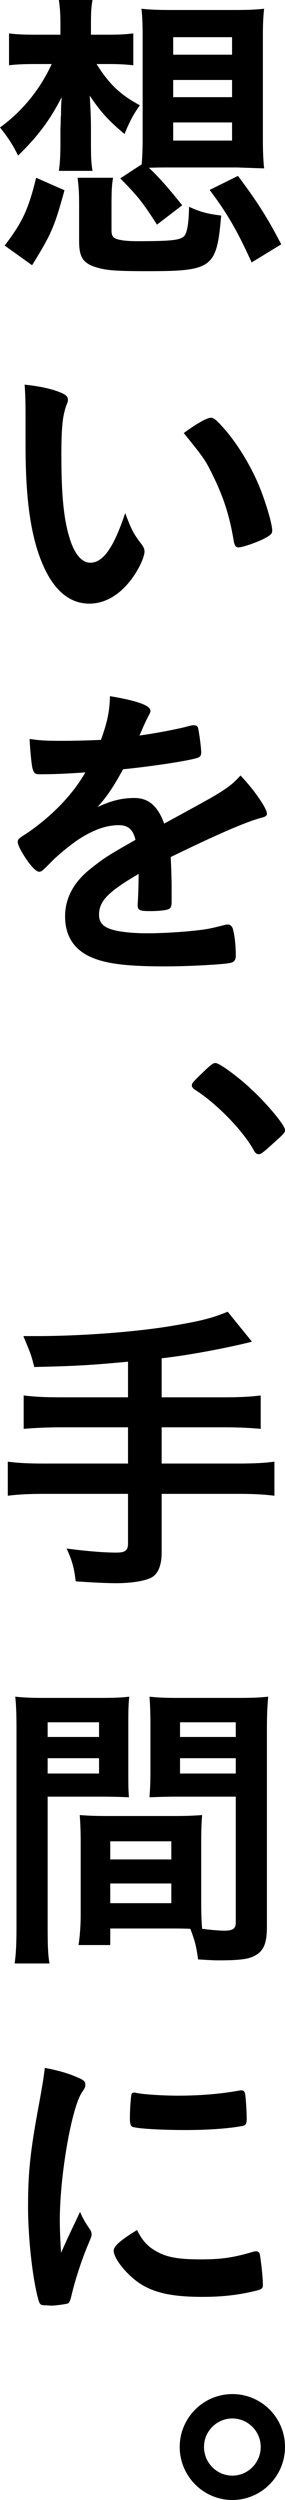
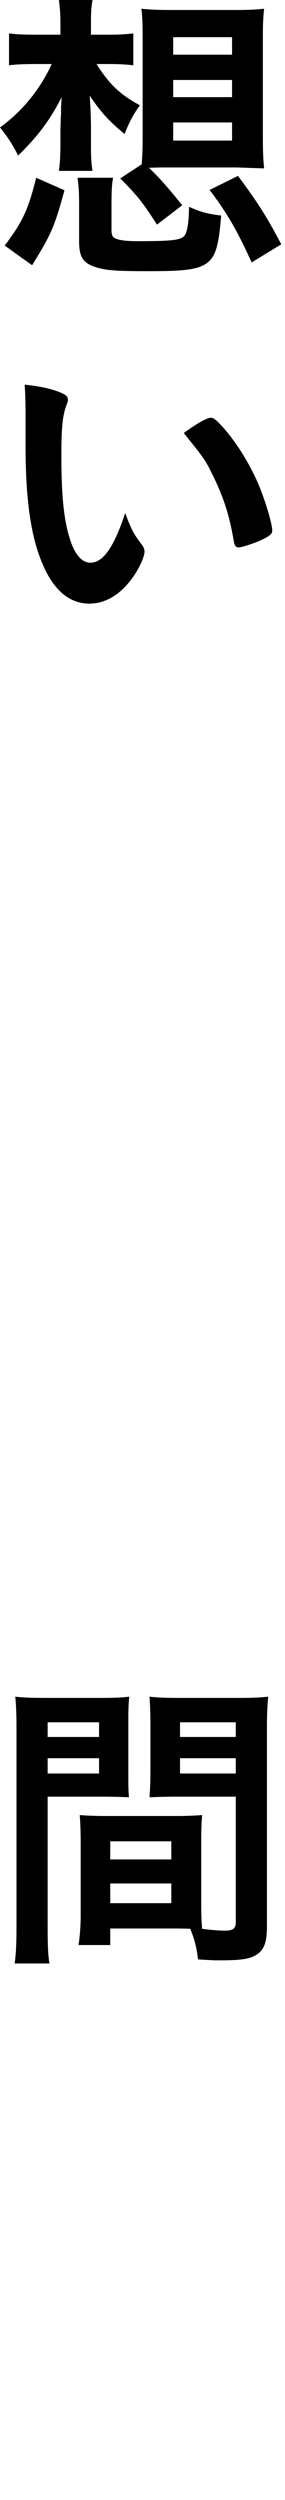
<svg xmlns="http://www.w3.org/2000/svg" xmlns:xlink="http://www.w3.org/1999/xlink" width="33px" height="289px" viewBox="0 0 33 289" version="1.1">
  <title>onward-ocs-202507-2buy-takumi-banner-copy</title>
  <defs>
-     <path d="M0,0 L33,0 L33,289 L0,289 L0,0 Z" id="path-1" />
+     <path d="M0,0 L33,0 L33,289 L0,289 Z" id="path-1" />
  </defs>
  <g id="onward-ocs-202507-2buy-takumi-banner-copy" stroke="none" fill="none" xlink:href="#path-1" fill-rule="evenodd" stroke-width="1">
    <g id="Group-Copy-8" fill="#000000">
      <path d="M29.139,30.337 C27.447,26.617 26.29,24.63 24.273,21.957 L27.554,20.334 C29.79,23.329 30.907,25.065 32.566,28.242 L29.139,30.337 Z M20.053,16.251 L26.87,16.251 L26.87,14.156 L20.053,14.156 L20.053,16.251 Z M20.053,11.231 L26.87,11.231 L26.87,9.244 L20.053,9.244 L20.053,11.231 Z M20.053,6.321 L26.87,6.321 L26.87,4.298 L20.053,4.298 L20.053,6.321 Z M16.409,18.997 C16.482,17.985 16.516,17.226 16.516,16.07 L16.516,4.226 C16.516,2.852 16.482,1.842 16.375,1.011 C17.381,1.119 18.358,1.155 19.728,1.155 L27.265,1.155 C28.637,1.155 29.573,1.119 30.582,1.011 C30.475,1.915 30.438,2.852 30.438,4.226 L30.438,16.108 C30.438,17.407 30.475,18.454 30.582,19.467 C30.548,19.467 29.502,19.428 27.409,19.358 L19.511,19.358 C18.717,19.358 18.393,19.358 17.241,19.394 C18.43,20.514 19.474,21.705 21.099,23.728 L18.176,25.968 C16.554,23.439 15.94,22.645 13.922,20.622 L16.409,18.997 Z M12.911,26.617 C12.911,27.268 13.092,27.52 13.633,27.664 C14.101,27.808 14.894,27.881 15.868,27.881 C19.765,27.881 20.846,27.773 21.315,27.302 C21.673,26.905 21.855,25.858 21.891,23.907 C23.262,24.522 23.947,24.702 25.607,24.92 C25.1,30.985 24.597,31.348 17.057,31.348 C13.813,31.348 12.479,31.276 11.433,30.985 C9.665,30.517 9.16,29.832 9.16,27.881 L9.16,23.835 C9.16,22.282 9.126,21.705 8.982,20.549 L13.092,20.549 C12.949,21.381 12.911,22.03 12.911,23.835 L12.911,26.617 Z M0.541,28.388 C2.598,25.679 3.282,24.232 4.185,20.549 L7.466,21.994 C6.31,26.219 5.95,27.05 3.716,30.662 L0.541,28.388 Z M11.18,7.403 C12.657,9.751 13.922,10.944 16.192,12.169 C15.4,13.29 14.933,14.193 14.425,15.493 C12.55,13.939 11.648,12.928 10.386,11.051 C10.495,12.604 10.532,13.905 10.532,14.807 L10.532,16.721 C10.532,18.238 10.566,18.853 10.712,19.753 L6.817,19.753 C6.924,18.997 6.997,18.094 6.997,16.758 L6.997,14.879 C6.997,14.844 7.032,14.337 7.032,13.542 C7.068,13.507 7.068,13.217 7.068,12.784 C7.068,12.35 7.068,12.35 7.141,11.231 C5.808,13.831 4.436,15.711 2.092,17.985 C1.516,16.792 0.901,15.853 0,14.734 C2.559,12.893 4.651,10.329 5.986,7.403 L4.185,7.403 C2.776,7.403 1.877,7.439 1.046,7.547 L1.046,3.863 C1.911,3.972 2.632,4.01 4.255,4.01 L6.997,4.01 L6.997,2.636 C6.997,1.518 6.924,0.759 6.817,0 L10.712,0 C10.566,0.83 10.532,1.335 10.532,2.78 L10.532,4.01 L12.624,4.01 C13.85,4.01 14.464,3.972 15.436,3.863 L15.436,7.547 C14.571,7.439 13.597,7.403 12.657,7.403 L11.18,7.403 Z" id="Fill-484" />
      <path d="M24.415,48.292 C24.633,48.292 24.814,48.4 25.102,48.654 C26.905,50.387 28.781,53.276 29.971,56.093 C30.763,58.006 31.521,60.572 31.521,61.329 C31.521,61.69 31.339,61.871 30.581,62.269 C29.754,62.703 28.059,63.281 27.625,63.281 C27.301,63.281 27.157,63.1 27.049,62.451 C26.581,59.668 25.931,57.646 24.814,55.3 C23.802,53.205 23.73,53.096 21.28,50.062 C22.793,48.941 23.983,48.292 24.415,48.292 L24.415,48.292 Z M2.958,47.714 C2.958,46.667 2.921,45.258 2.849,44.464 C4.509,44.643 5.733,44.897 6.709,45.258 C7.573,45.583 7.862,45.8 7.862,46.198 C7.862,46.414 7.862,46.414 7.717,46.774 C7.248,48.003 7.106,49.376 7.106,52.661 C7.106,57.284 7.392,60.174 8.115,62.378 C8.657,64.075 9.484,65.049 10.458,65.049 C11.937,65.049 13.165,63.316 14.497,59.308 C15.182,61.148 15.436,61.69 16.446,62.991 C16.626,63.244 16.734,63.498 16.734,63.75 C16.734,64.328 16.194,65.554 15.473,66.604 C14.065,68.662 12.262,69.78 10.349,69.78 C7.573,69.78 5.481,67.541 4.184,63.1 C3.353,60.209 2.958,56.563 2.958,51.505 L2.958,47.714 Z" id="Fill-486" />
-       <path d="M16.049,101.026 C12.478,103.121 11.468,104.168 11.468,105.757 C11.468,106.407 11.722,106.841 12.261,107.165 C13.056,107.635 14.823,107.888 17.095,107.888 C19.043,107.888 21.748,107.707 23.587,107.455 C24.344,107.345 24.777,107.238 26.219,106.875 L26.399,106.875 C26.651,106.875 26.831,107.057 26.942,107.309 C27.157,108.068 27.301,109.152 27.301,110.451 C27.301,110.995 27.121,111.211 26.651,111.32 C25.786,111.498 21.782,111.716 19.15,111.716 C14.751,111.716 12.405,111.427 10.675,110.705 C8.583,109.837 7.537,108.212 7.537,105.938 C7.537,103.842 8.511,102 10.459,100.448 C12.008,99.219 12.371,98.967 15.688,97.089 C15.401,95.898 14.858,95.391 13.741,95.391 C12.261,95.391 10.711,95.97 9.017,97.089 C7.972,97.812 6.744,98.823 5.987,99.582 C4.905,100.701 4.797,100.773 4.508,100.773 C4.149,100.773 3.392,99.941 2.634,98.679 C2.273,98.064 2.057,97.595 2.057,97.343 C2.057,97.018 2.127,96.946 2.993,96.403 C5.949,94.417 8.404,91.888 9.883,89.288 C7.321,89.469 5.987,89.506 4.581,89.506 C4.04,89.506 3.932,89.396 3.75,88.781 C3.641,88.314 3.462,86.399 3.426,85.423 C4.652,85.605 5.373,85.64 7.106,85.64 C8.511,85.64 10.062,85.605 11.684,85.532 C12.442,83.474 12.695,82.173 12.732,80.475 C15.942,81.017 17.419,81.559 17.419,82.173 C17.419,82.318 17.383,82.389 17.273,82.606 C17.022,83.077 16.734,83.653 16.266,84.773 C16.193,84.917 16.193,84.917 16.156,85.026 C18.213,84.738 20.016,84.376 21.279,84.087 C22.074,83.871 22.252,83.834 22.433,83.834 C22.722,83.834 22.866,83.943 22.937,84.16 C23.081,84.809 23.298,86.47 23.298,86.977 C23.298,87.374 23.154,87.554 22.684,87.662 C21.531,87.989 17.565,88.6 14.245,88.928 C13.165,90.912 12.405,92.068 11.288,93.297 C12.912,92.539 14.138,92.249 15.58,92.249 C17.202,92.249 18.285,93.189 19.006,95.21 C22.577,93.261 24.489,92.215 24.706,92.068 C26.363,91.093 27.049,90.553 27.841,89.648 C29.323,91.165 30.908,93.441 30.908,94.056 C30.908,94.271 30.764,94.417 30.295,94.525 C28.528,94.993 25.246,96.403 19.765,99.076 C19.798,99.726 19.872,101.388 19.872,102.543 L19.872,103.302 L19.872,103.662 L19.872,104.277 C19.872,104.709 19.798,104.927 19.62,105.035 C19.439,105.217 18.465,105.324 17.383,105.324 C16.156,105.324 15.942,105.217 15.942,104.636 L15.942,104.492 C16.015,103.446 16.049,102.073 16.049,101.205 L16.049,101.026 Z" id="Fill-488" />
-       <path d="M23.874,123.605 C24.489,123.027 24.705,122.883 24.958,122.883 C25.39,122.883 27.59,124.471 29.177,125.988 C30.979,127.65 33,130.105 33,130.611 C33,130.935 32.928,131.008 31.882,131.948 C30.547,133.175 30.223,133.428 29.971,133.428 C29.717,133.428 29.538,133.284 29.357,132.922 C28.13,130.718 25.139,127.613 22.65,126.024 C22.36,125.844 22.215,125.663 22.215,125.482 C22.215,125.194 22.326,125.086 23.874,123.605" id="Fill-490" />
-       <path d="M14.822,157.413 C10.172,157.845 8.584,157.919 3.969,158.027 C3.607,156.62 3.607,156.62 2.705,154.452 L4.255,154.452 C9.341,154.452 15.724,153.981 19.981,153.26 C23.19,152.718 24.523,152.393 26.363,151.635 L29.176,155.102 C26.146,155.861 21.71,156.691 18.718,157.016 L18.718,161.53 L25.895,161.53 C27.806,161.53 29.069,161.459 30.187,161.314 L30.187,165.178 C29.031,165.069 27.698,164.997 25.93,164.997 L18.718,164.997 L18.718,169.187 L27.554,169.187 C29.501,169.187 30.655,169.115 31.774,168.97 L31.774,172.907 C30.547,172.761 29.465,172.691 27.554,172.691 L18.718,172.691 L18.718,179.48 C18.718,181.033 18.249,182.08 17.381,182.441 C16.555,182.802 15.074,183.019 13.452,183.019 C12.406,183.019 10.82,182.947 8.765,182.802 C8.584,181.249 8.366,180.455 7.717,179.012 C10.206,179.335 12.083,179.48 13.488,179.48 C14.498,179.48 14.822,179.228 14.822,178.432 L14.822,172.691 L5.122,172.691 C3.246,172.691 2.092,172.761 0.901,172.907 L0.901,168.97 C2.018,169.115 3.174,169.187 5.122,169.187 L14.822,169.187 L14.822,164.997 L7.068,164.997 C5.555,164.997 3.932,165.069 2.741,165.178 L2.741,161.314 C3.859,161.459 5.122,161.53 7.033,161.53 L14.822,161.53 L14.822,157.413 Z" id="Fill-492" />
      <path d="M20.846,205.019 L27.3,205.019 L27.3,203.249 L20.846,203.249 L20.846,205.019 Z M20.846,200.794 L27.3,200.794 L27.3,199.098 L20.846,199.098 L20.846,200.794 Z M12.766,220.008 L19.837,220.008 L19.837,217.731 L12.766,217.731 L12.766,220.008 Z M12.766,214.952 L19.837,214.952 L19.837,212.857 L12.766,212.857 L12.766,214.952 Z M23.298,219.973 C23.298,221.272 23.333,222.139 23.405,222.969 C24.489,223.113 25.426,223.186 26.003,223.186 C26.976,223.186 27.3,222.934 27.3,222.246 L27.3,207.693 L20.485,207.693 C19.295,207.693 18.358,207.728 17.312,207.765 C17.383,206.608 17.419,206.248 17.419,204.66 L17.419,199.349 C17.419,198.123 17.383,197.145 17.312,196.136 C18.284,196.243 19.079,196.28 20.846,196.28 L27.481,196.28 C29.213,196.28 30.042,196.243 31.052,196.136 C30.944,197.401 30.906,198.301 30.906,199.963 L30.906,222.717 C30.906,224.811 30.474,225.678 29.213,226.219 C28.528,226.51 27.445,226.618 25.316,226.618 C24.885,226.618 24.741,226.618 22.938,226.51 C22.722,224.956 22.576,224.378 22.036,222.969 C21.134,222.934 20.485,222.934 20.089,222.934 L12.766,222.934 L12.766,224.848 L9.088,224.848 C9.232,224.016 9.342,222.644 9.342,221.417 L9.342,212.928 C9.342,211.701 9.305,210.798 9.232,209.823 C10.207,209.895 10.999,209.932 12.441,209.932 L20.161,209.932 C21.638,209.932 22.359,209.895 23.405,209.823 C23.333,210.616 23.298,211.594 23.298,212.928 L23.298,219.973 Z M5.517,205.019 L11.469,205.019 L11.469,203.249 L5.517,203.249 L5.517,205.019 Z M5.517,200.794 L11.469,200.794 L11.469,199.098 L5.517,199.098 L5.517,200.794 Z M5.517,222.717 C5.517,224.775 5.554,226.038 5.732,226.978 L1.695,226.978 C1.839,225.968 1.91,224.848 1.91,222.68 L1.91,199.999 C1.91,198.23 1.876,197.219 1.768,196.136 C2.776,196.243 3.608,196.28 5.301,196.28 L11.397,196.28 C13.199,196.28 14.066,196.243 14.965,196.136 C14.858,197.183 14.858,197.941 14.858,199.349 L14.858,204.66 C14.858,206.284 14.858,206.971 14.932,207.765 C14.066,207.728 12.982,207.693 11.757,207.693 L5.517,207.693 L5.517,222.717 Z" id="Fill-494" />
-       <path d="M15.76,241.935 C16.555,242.116 18.862,242.26 20.629,242.26 C23.009,242.26 25.39,242.081 27.626,241.683 C27.806,241.647 27.806,241.647 27.95,241.647 C28.203,241.647 28.311,241.757 28.383,242.043 C28.454,242.406 28.564,243.994 28.564,244.97 C28.564,245.511 28.454,245.692 28.058,245.764 C26.581,246.052 24.128,246.233 21.53,246.233 C18.429,246.233 15.653,246.052 15.29,245.836 C15.112,245.728 15.04,245.474 15.04,244.825 C15.04,243.85 15.148,242.406 15.22,242.116 C15.257,241.972 15.365,241.901 15.582,241.901 C15.616,241.901 15.689,241.901 15.76,241.935 M18.285,260.355 C19.438,260.969 20.809,261.185 23.226,261.185 C25.534,261.185 26.906,261.005 29.139,260.355 C29.357,260.282 29.538,260.248 29.645,260.248 C29.899,260.248 30.08,260.391 30.114,260.751 C30.296,261.98 30.439,263.424 30.439,264.149 C30.439,264.508 30.331,264.616 29.826,264.761 C27.878,265.267 25.895,265.52 23.479,265.52 C20.16,265.52 18.104,265.123 16.408,264.11 C14.822,263.136 13.164,261.15 13.164,260.175 C13.164,259.667 13.922,258.983 15.868,257.79 C16.518,259.092 17.131,259.741 18.285,260.355 M10.457,257.79 C10.566,257.971 10.603,258.115 10.603,258.296 C10.603,258.548 10.566,258.586 10.242,259.379 C9.522,261.041 8.657,263.642 8.223,265.592 C8.116,265.989 8.008,266.204 7.863,266.278 C7.683,266.351 6.456,266.529 6.057,266.529 L5.916,266.529 C5.733,266.529 5.481,266.494 5.192,266.494 C4.723,266.494 4.616,266.386 4.472,265.952 C3.787,263.606 3.247,258.764 3.247,255.118 C3.247,251.145 3.499,248.691 4.509,243.272 C4.867,241.321 5.048,240.239 5.192,239.047 C6.708,239.336 8.008,239.696 9.089,240.202 C9.701,240.454 9.882,240.636 9.882,240.995 C9.882,241.25 9.846,241.358 9.45,241.935 C8.259,243.85 6.925,251.505 6.925,256.672 C6.925,257.501 6.961,258.62 7.069,260.426 C8.079,258.152 8.44,257.465 9.268,255.696 C9.594,256.453 9.809,256.816 10.457,257.79" id="Fill-496" />
-       <path d="M23.622,282.862 C23.622,284.702 25.101,286.184 26.905,286.184 C28.708,286.184 30.187,284.702 30.187,282.862 C30.187,281.054 28.708,279.574 26.905,279.574 C25.101,279.574 23.622,281.054 23.622,282.862 M33,282.862 C33,286.256 30.257,289 26.905,289 C23.549,289 20.809,286.256 20.809,282.862 C20.809,279.503 23.549,276.756 26.905,276.756 C30.295,276.756 33,279.503 33,282.862" id="Fill-497" />
    </g>
  </g>
</svg>